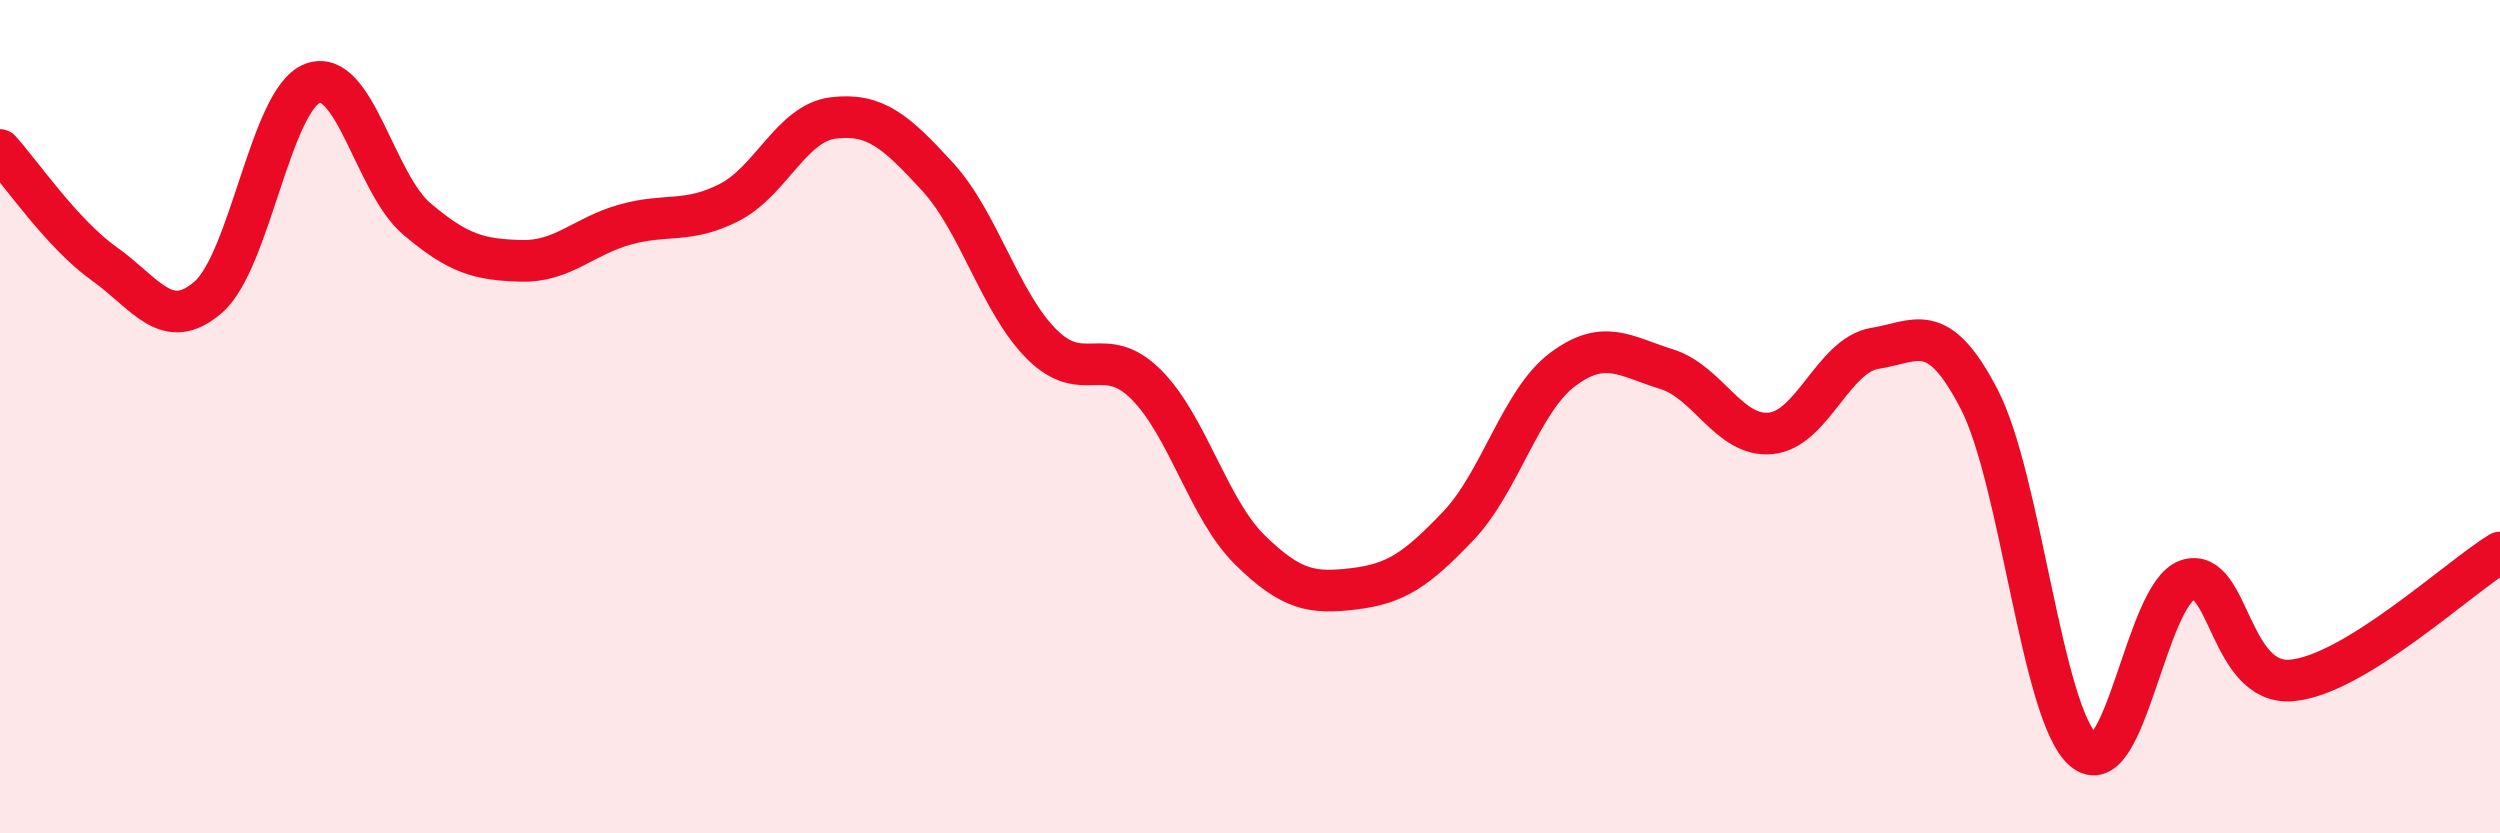
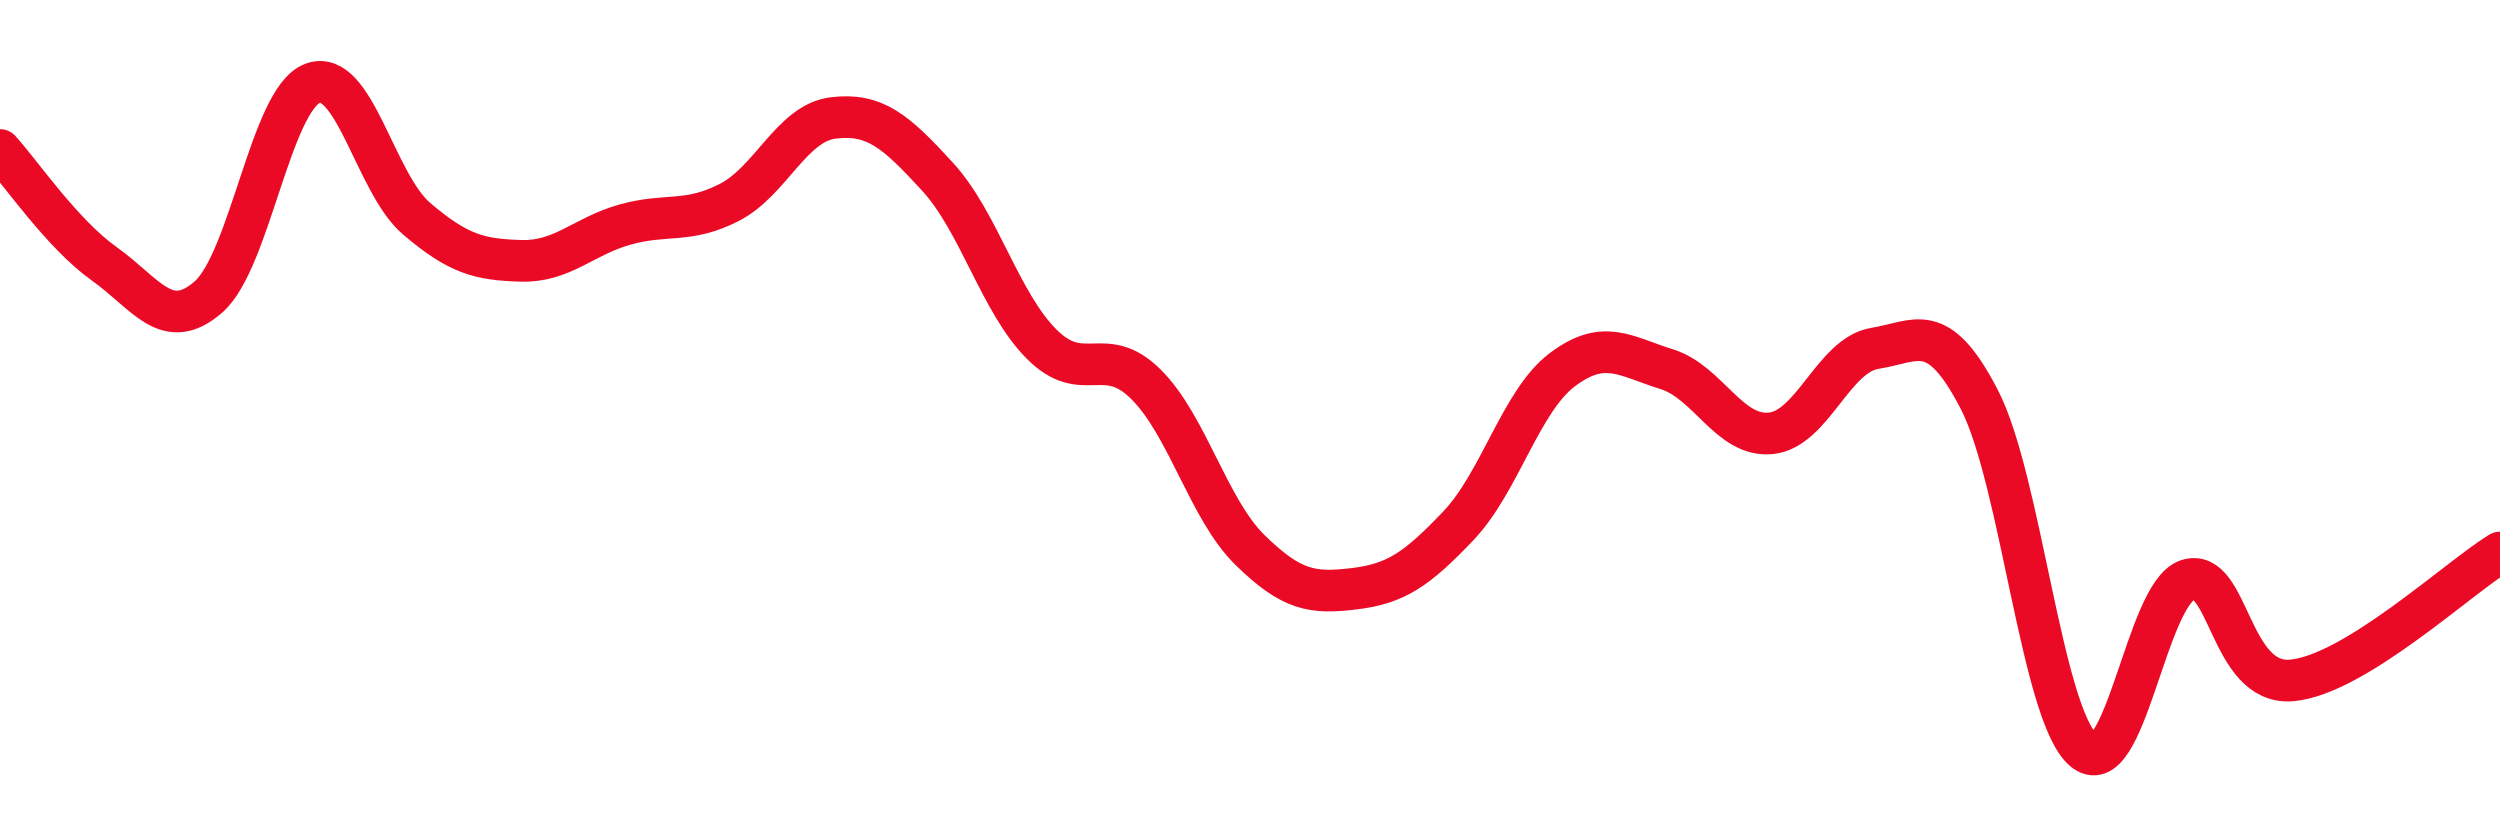
<svg xmlns="http://www.w3.org/2000/svg" width="60" height="20" viewBox="0 0 60 20">
-   <path d="M 0,3.6 C 0.5,4.15 1.5,5.62 2.5,6.33 C 3.5,7.04 4,8 5,7.13 C 6,6.26 6.5,2.38 7.5,2 C 8.5,1.62 9,4.4 10,5.25 C 11,6.1 11.5,6.23 12.5,6.26 C 13.5,6.29 14,5.67 15,5.39 C 16,5.11 16.5,5.37 17.5,4.86 C 18.5,4.35 19,2.95 20,2.83 C 21,2.71 21.5,3.15 22.5,4.24 C 23.5,5.33 24,7.26 25,8.26 C 26,9.26 26.5,8.23 27.5,9.22 C 28.5,10.21 29,12.22 30,13.2 C 31,14.18 31.5,14.25 32.5,14.13 C 33.5,14.01 34,13.67 35,12.62 C 36,11.57 36.5,9.62 37.5,8.87 C 38.5,8.12 39,8.55 40,8.86 C 41,9.17 41.5,10.5 42.5,10.4 C 43.5,10.3 44,8.52 45,8.36 C 46,8.2 46.5,7.65 47.5,9.58 C 48.5,11.51 49,17.13 50,18 C 51,18.87 51.5,14.25 52.5,13.92 C 53.5,13.59 53.5,16.46 55,16.33 C 56.5,16.2 59,13.87 60,13.26L60 20L0 20Z" fill="#EB0A25" opacity="0.1" stroke-linecap="round" stroke-linejoin="round" />
  <path d="M 0,3.6 C 0.5,4.15 1.5,5.62 2.5,6.33 C 3.5,7.04 4,8 5,7.13 C 6,6.26 6.5,2.38 7.5,2 C 8.5,1.62 9,4.4 10,5.25 C 11,6.1 11.5,6.23 12.5,6.26 C 13.5,6.29 14,5.67 15,5.39 C 16,5.11 16.5,5.37 17.5,4.86 C 18.5,4.35 19,2.95 20,2.83 C 21,2.71 21.5,3.15 22.5,4.24 C 23.5,5.33 24,7.26 25,8.26 C 26,9.26 26.5,8.23 27.5,9.22 C 28.5,10.21 29,12.22 30,13.2 C 31,14.18 31.5,14.25 32.5,14.13 C 33.5,14.01 34,13.67 35,12.62 C 36,11.57 36.5,9.62 37.5,8.87 C 38.5,8.12 39,8.55 40,8.86 C 41,9.17 41.5,10.5 42.5,10.4 C 43.5,10.3 44,8.52 45,8.36 C 46,8.2 46.5,7.65 47.5,9.58 C 48.5,11.51 49,17.13 50,18 C 51,18.87 51.5,14.25 52.5,13.92 C 53.5,13.59 53.5,16.46 55,16.33 C 56.5,16.2 59,13.87 60,13.26" stroke="#EB0A25" stroke-width="1" fill="none" stroke-linecap="round" stroke-linejoin="round" />
</svg>